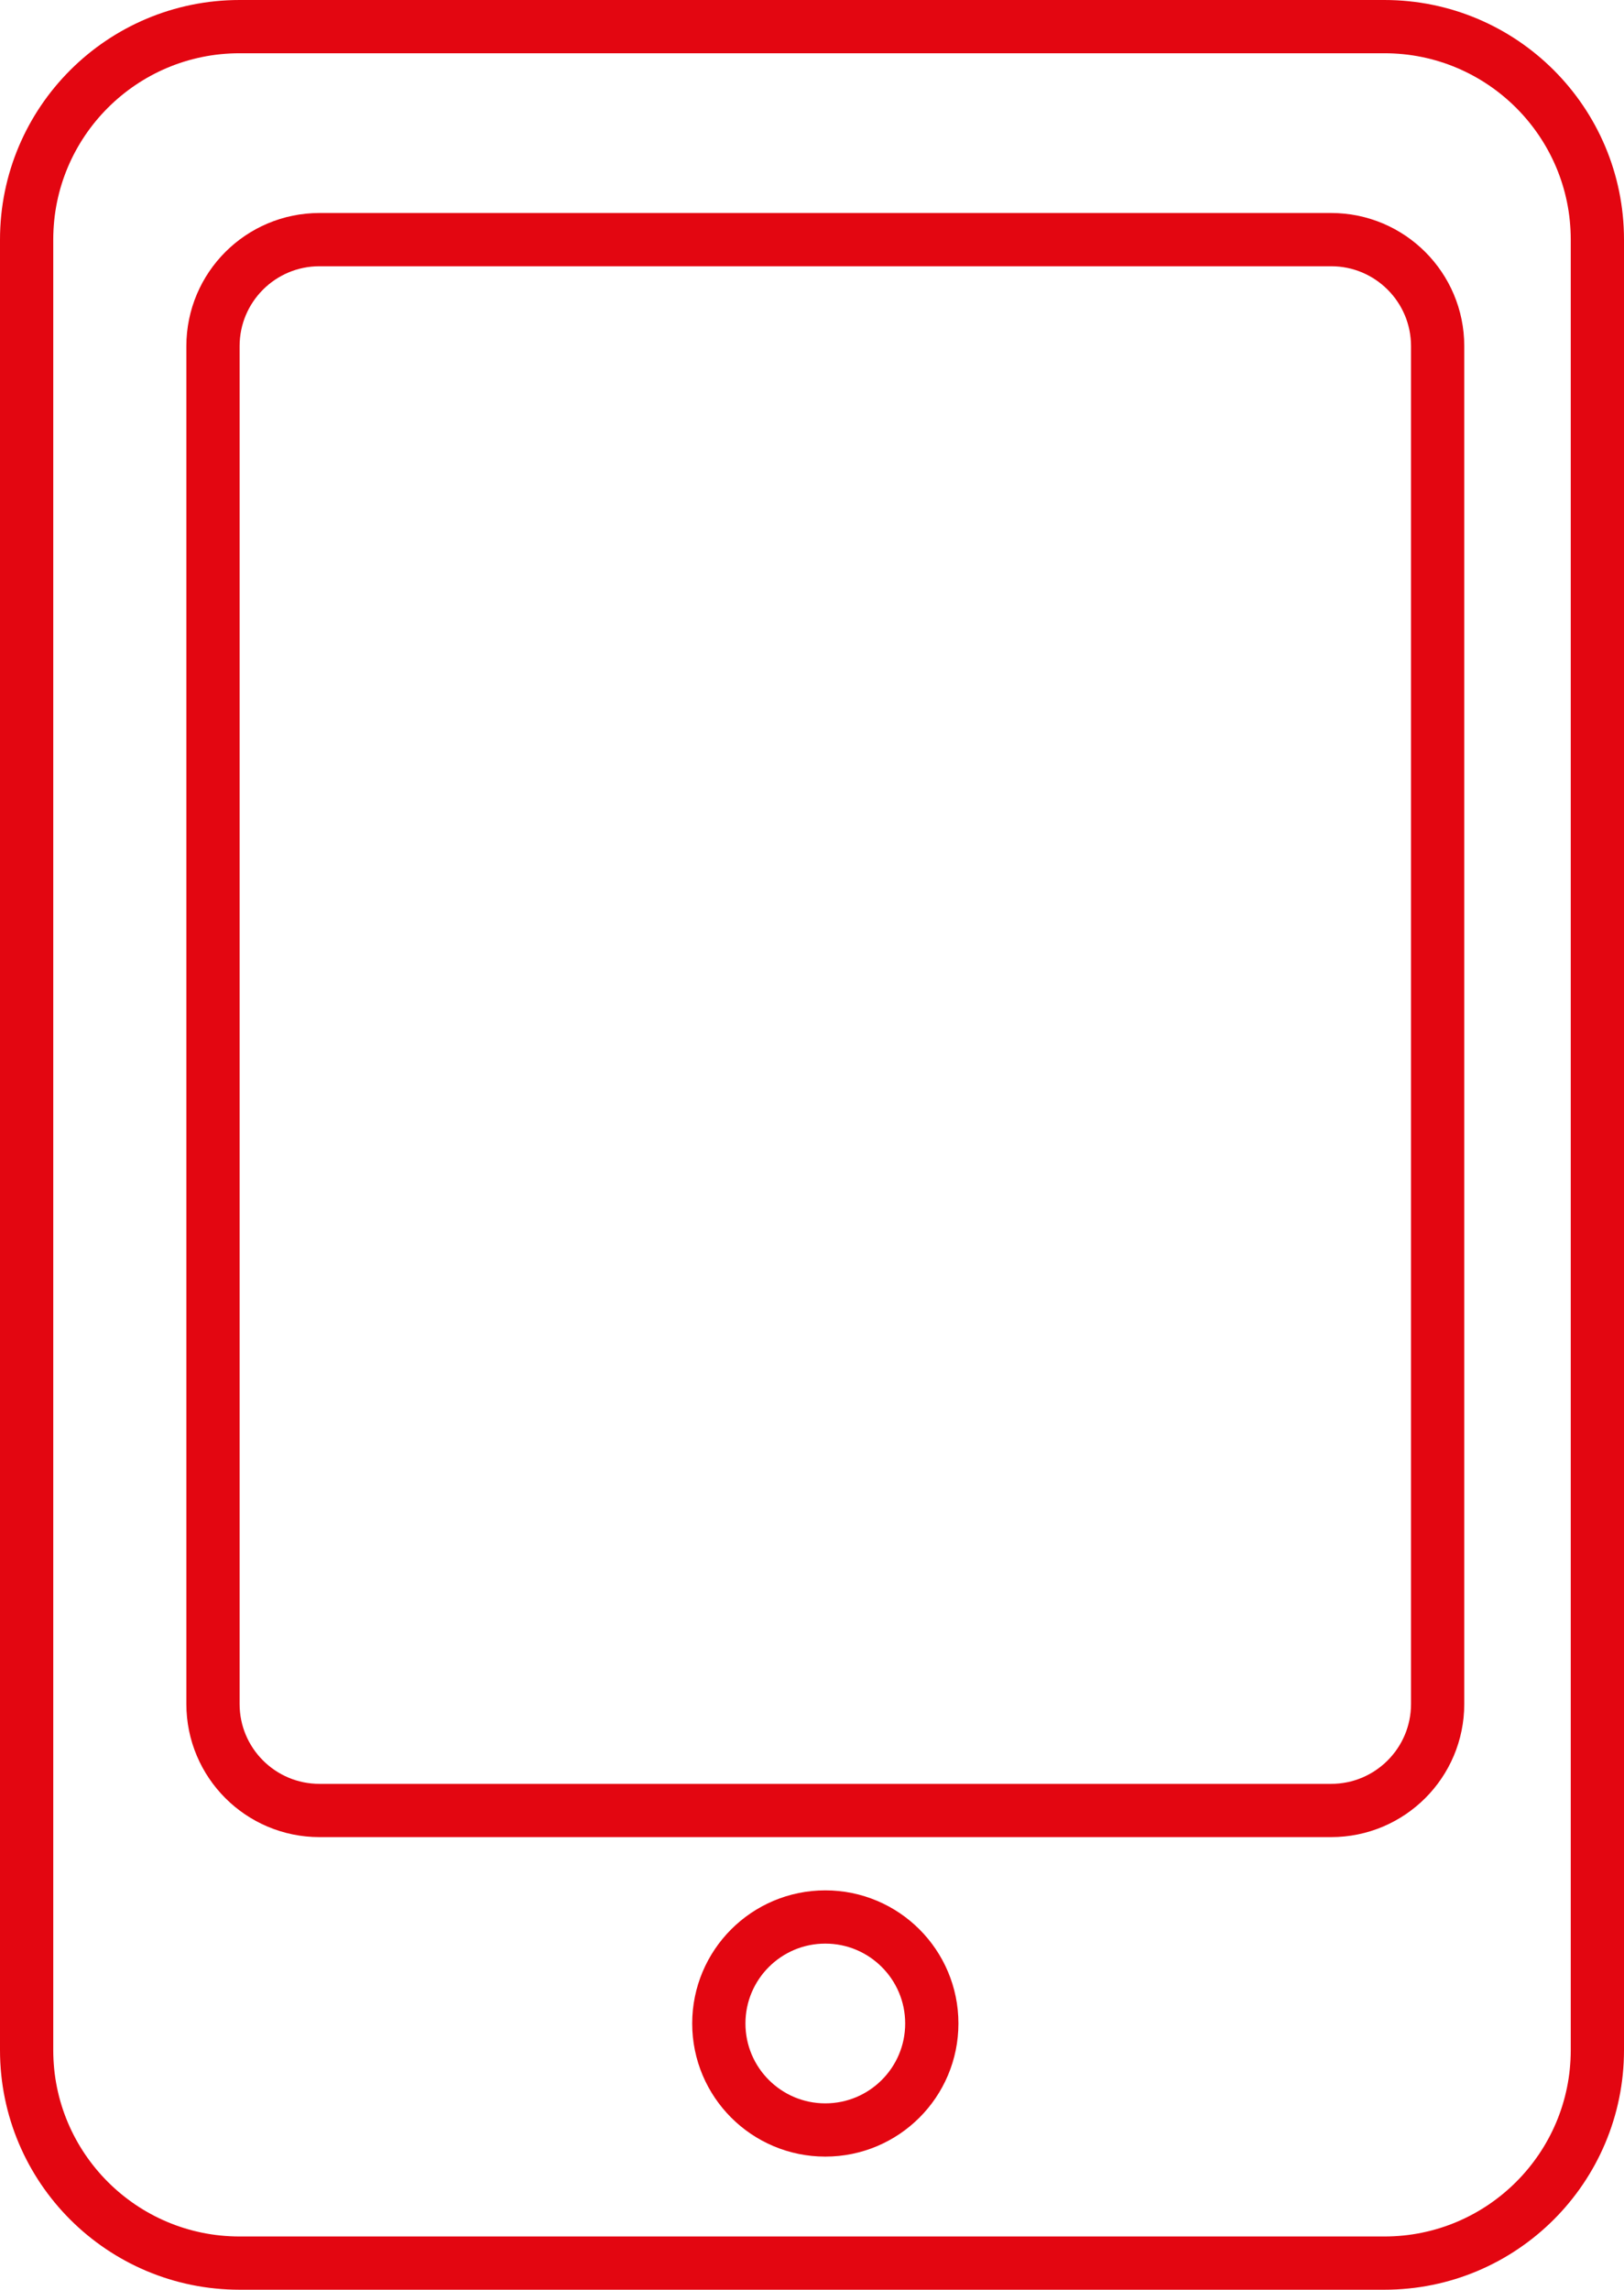
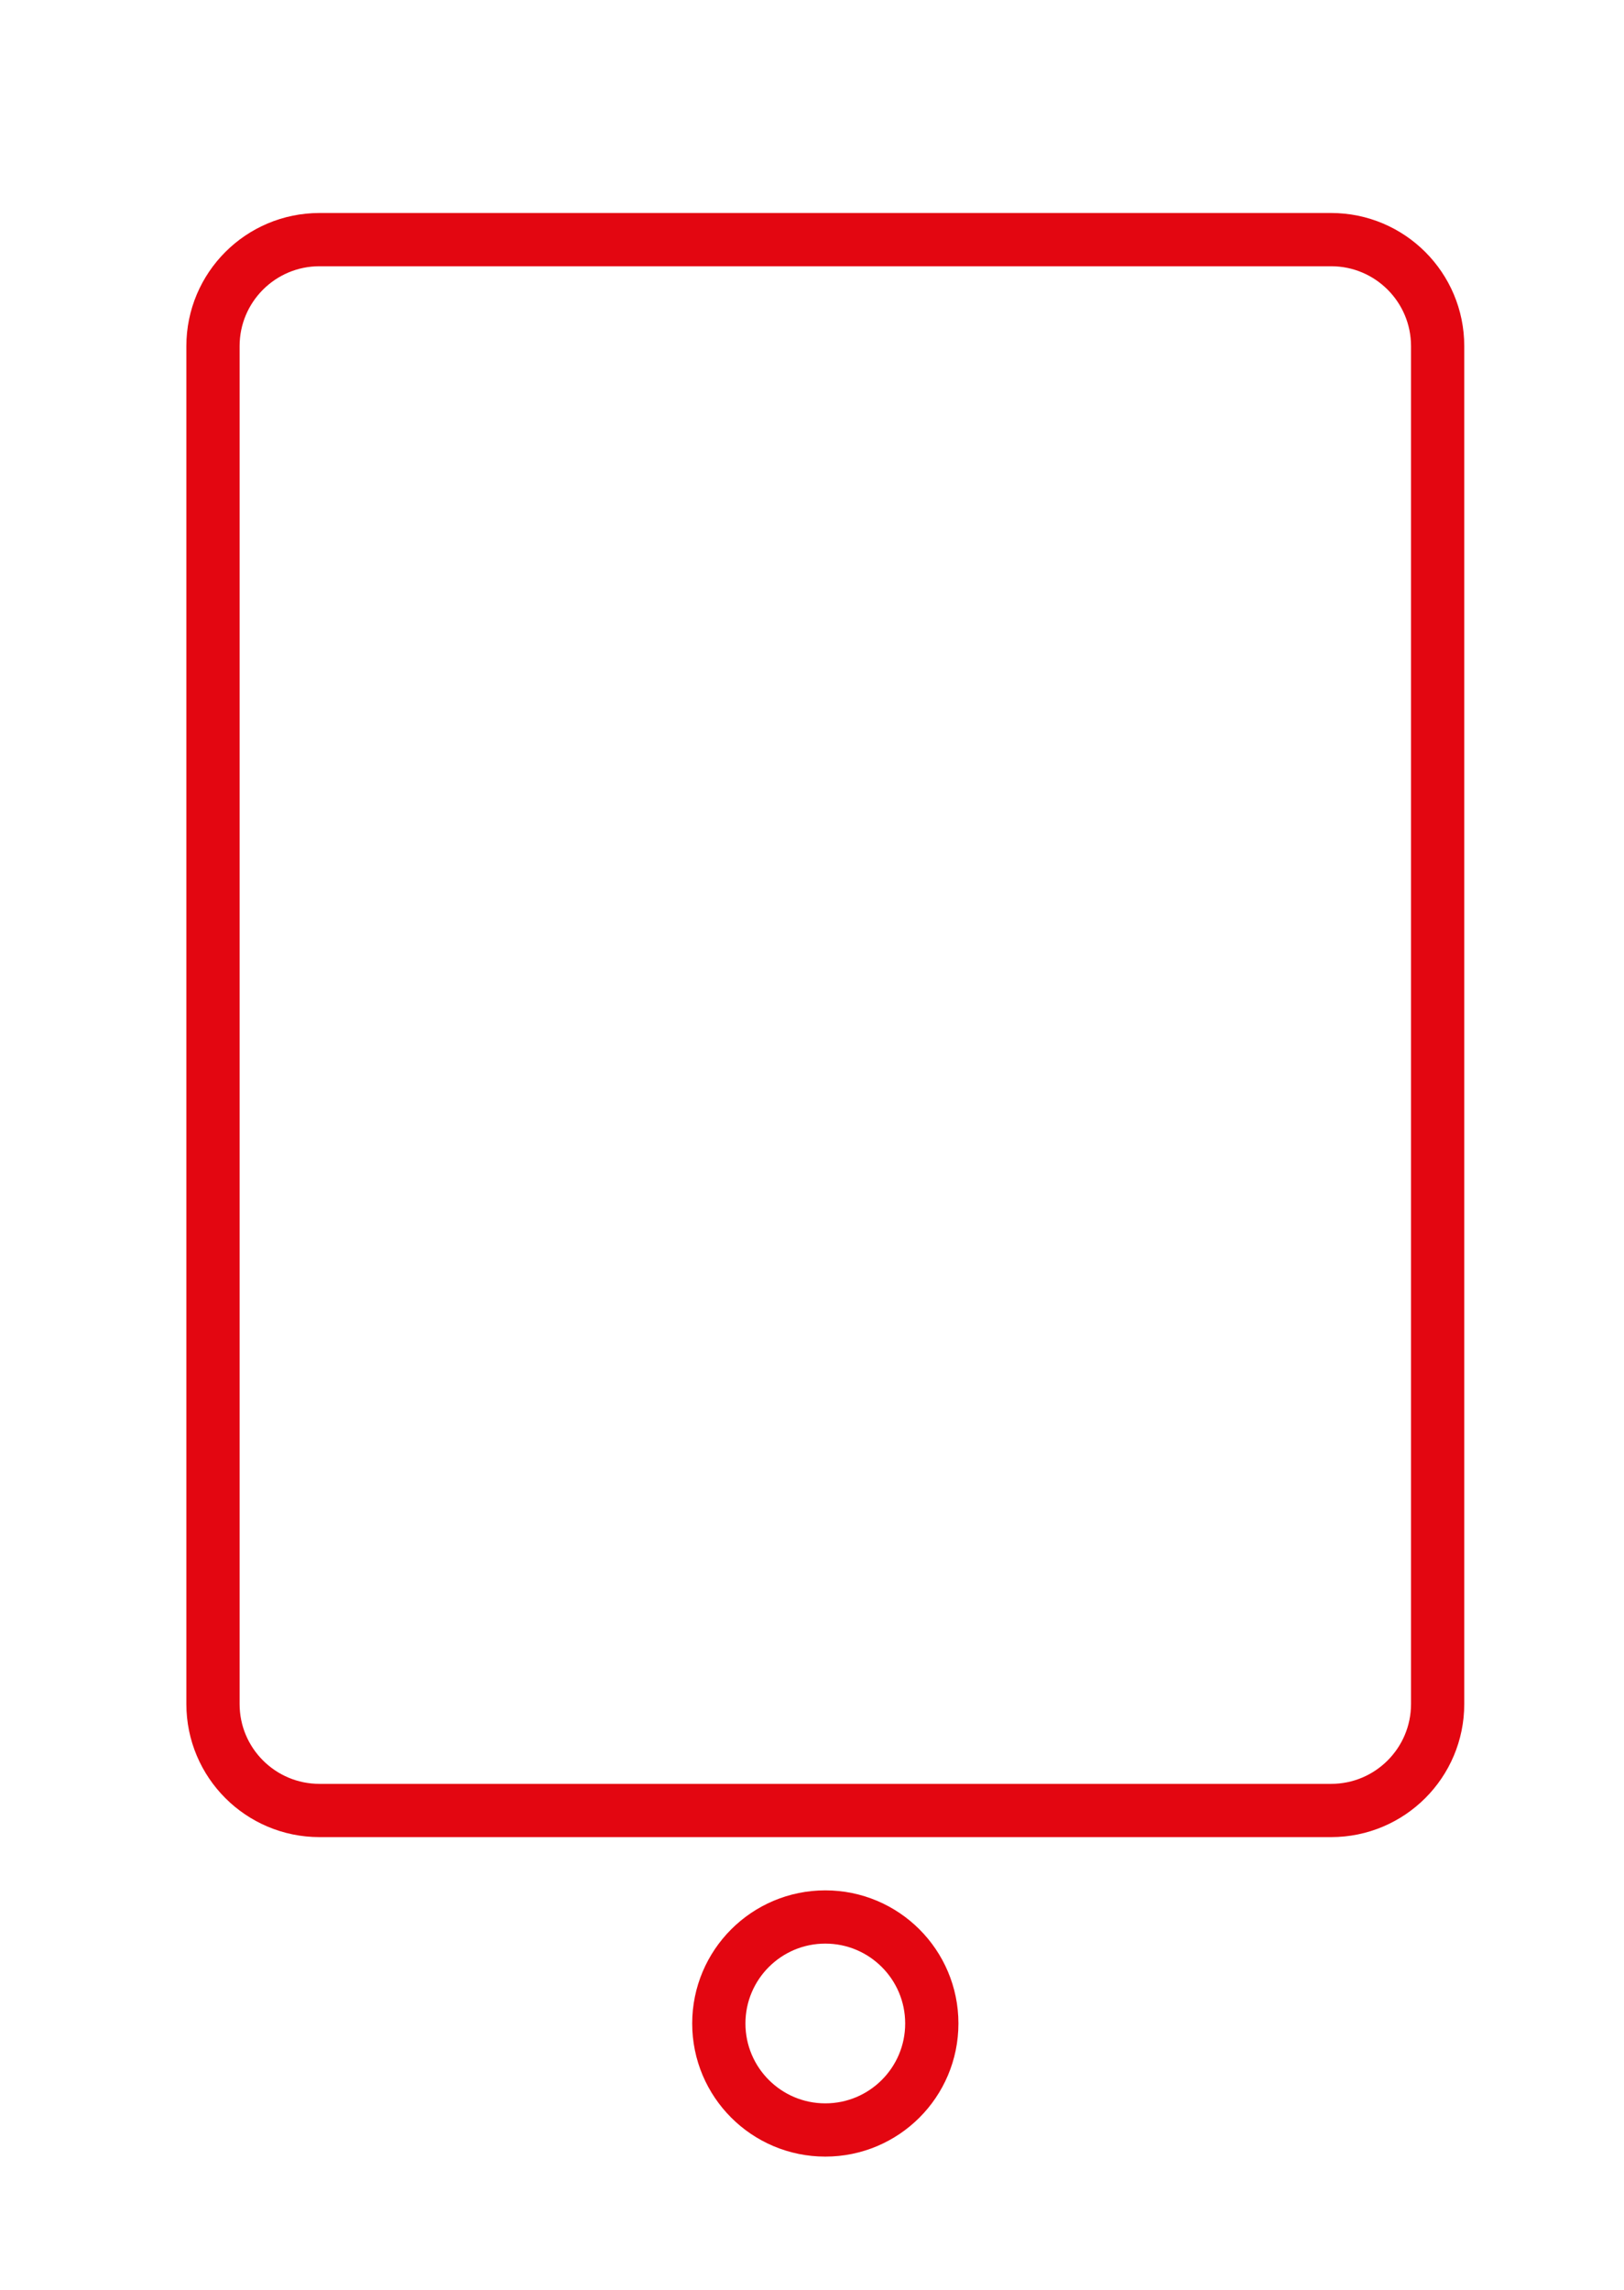
<svg xmlns="http://www.w3.org/2000/svg" width="61" height="86" viewBox="0 0 61 86" fill="none">
-   <path d="M52 1H9C4.582 1 1 4.582 1 9V77C1 81.418 4.582 85 9 85H52C56.418 85 60 81.418 60 77V9C60 4.582 56.418 1 52 1Z" stroke="#E30611" stroke-width="2" />
  <path d="M50 9H12C9.791 9 8 10.791 8 13V64C8 66.209 9.791 68 12 68H50C52.209 68 54 66.209 54 64V13C54 10.791 52.209 9 50 9Z" stroke="#E30611" stroke-width="2" />
  <path d="M31 80C33.209 80 35 78.209 35 76C35 73.791 33.209 72 31 72C28.791 72 27 73.791 27 76C27 78.209 28.791 80 31 80Z" stroke="#E30611" stroke-width="2" />
</svg>